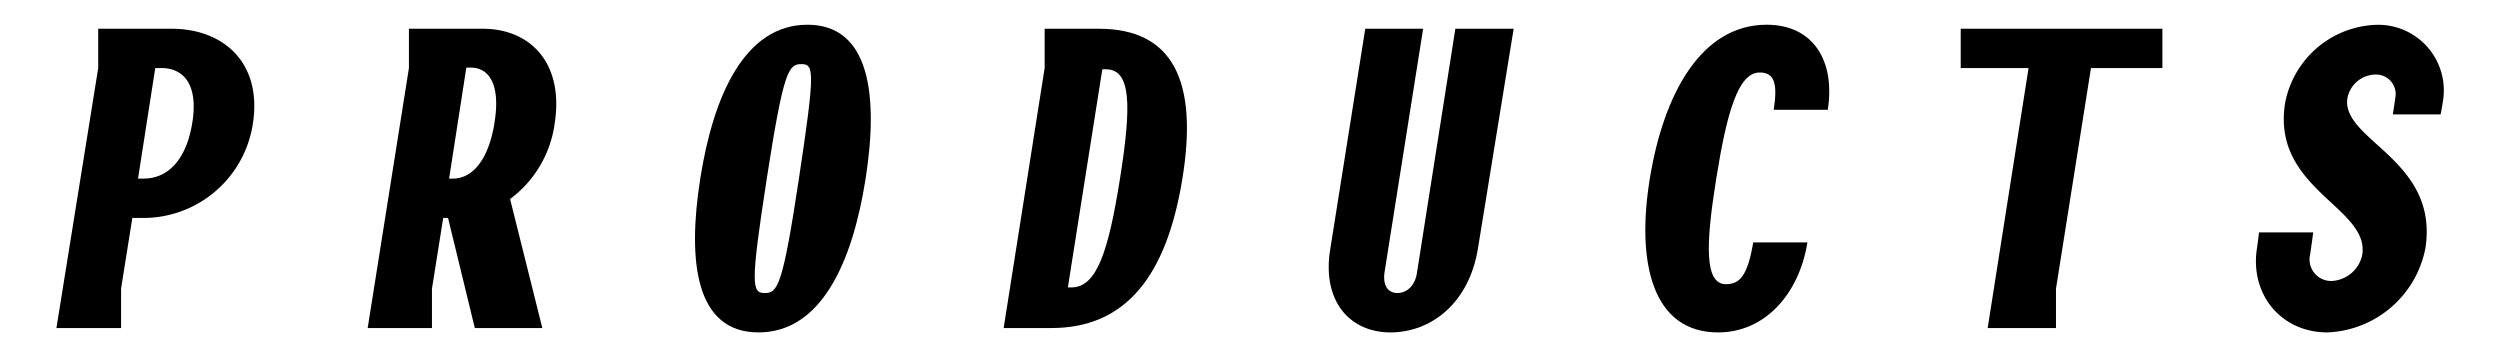
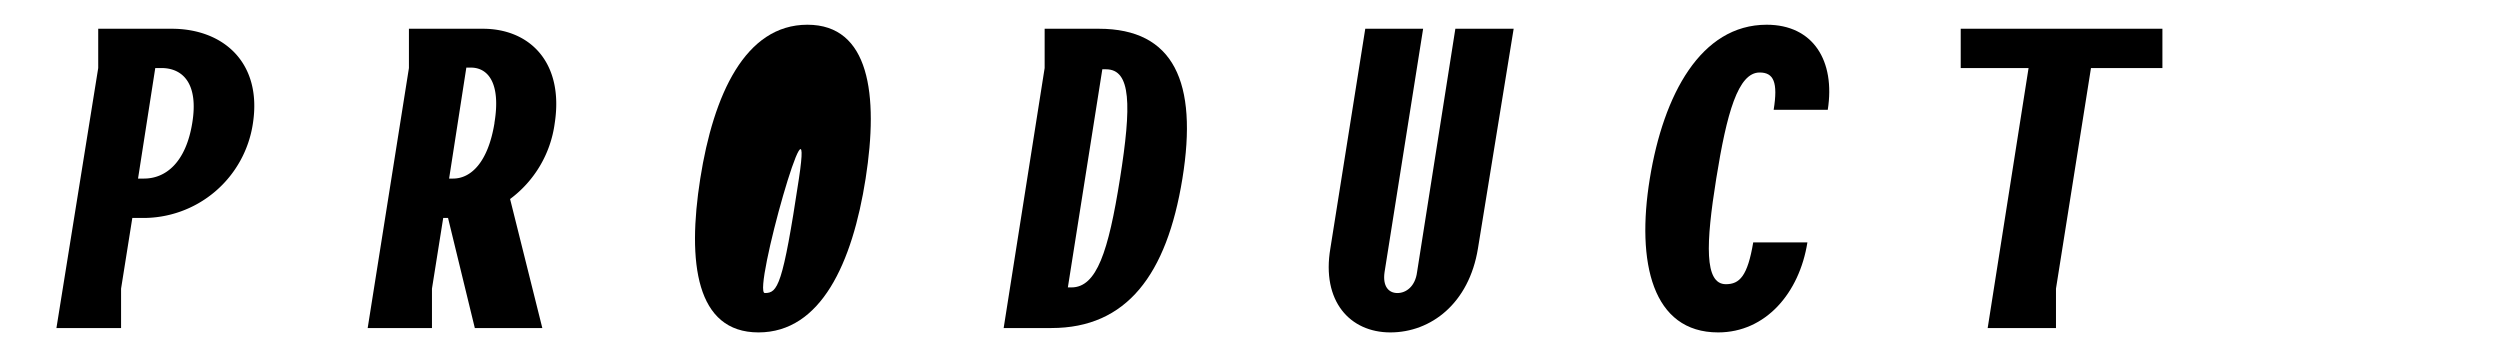
<svg xmlns="http://www.w3.org/2000/svg" viewBox="0 0 280 40">
  <defs>
    <style>.cls-1{fill:none;}</style>
  </defs>
  <g id="guide">
    <path d="M28.33,13.79A12.41,12.41,0,0,1,15.82,24.41h-1l-1.26,7.92v4.41H6.32L11,7.62V3.22h8.23C25,3.22,29.36,7,28.33,13.79Zm-6.8,0c.72-4.36-1-6.17-3.46-6.17h-.68L15.46,20h.67C18.56,20,20.81,18.2,21.53,13.79Z" />
    <path d="M60.74,36.74H53.18l-3-12.33h-.54l-1.26,7.92v4.41h-7.2L45.8,7.62V3.22h8.28c5.26,0,9.09,3.78,8.05,10.57a12.64,12.64,0,0,1-5,8.5Zm-5.36-23c.72-4.36-.67-6.17-2.65-6.17h-.5L50.3,20h.45C52.73,20,54.66,18.2,55.38,13.79Z" />
-     <path d="M90.43,2.77c6.93,0,8,7.78,6.52,17.23s-5,17.23-12,17.23-8-7.83-6.52-17.23S83.46,2.77,90.43,2.77ZM85.66,32.82c1.44,0,2-.76,3.82-12.82s1.71-12.82.27-12.82-2,.76-3.87,12.82S84.22,32.82,85.66,32.82Z" />
+     <path d="M90.43,2.77c6.93,0,8,7.78,6.52,17.23s-5,17.23-12,17.23-8-7.83-6.52-17.23S83.46,2.77,90.43,2.77ZM85.66,32.82c1.44,0,2-.76,3.82-12.82S84.22,32.82,85.66,32.82Z" />
    <path d="M117,7.62V3.22h6.07c8.41,0,11.11,6,9.36,16.78s-6.25,16.74-14.67,16.74h-5.35Zm2.6,24.57H120c2.83,0,4.14-4,5.44-12.19s1.26-12.24-1.57-12.24h-.41Z" />
    <path d="M159.39,3.22l-4.32,27.26c-.23,1.58.45,2.34,1.44,2.34s2-.76,2.2-2.34L163,3.22h6.53l-4,24.61c-1,6.16-5.27,9.4-9.81,9.4S148,33.72,149,27.83l3.91-24.61Z" />
    <path d="M198.65,12.3c.5-3.1,0-4.18-1.57-4.18-2.43,0-3.69,4.59-4.86,11.88s-1.35,11.83,1.08,11.83c1.53,0,2.43-.9,3.06-4.68h6.07c-.9,5.67-4.68,10.08-10,10.08-7.38,0-9.18-7.83-7.65-17.23s5.71-17.23,13.09-17.23c5.22,0,7.7,4.05,6.84,9.53Z" />
    <path d="M219.6,7.62V3.22h22.59v4.4h-8l-3.92,24.71v4.41h-7.65L227.2,7.62Z" />
-     <path d="M260.66,37.23c-5.18,0-8.69-4.27-7.88-9.44.05-.23.23-1.76.23-1.76h6.07s-.31,2.34-.36,2.52a2.42,2.42,0,0,0,2.43,2.92,3.68,3.68,0,0,0,3.42-2.92c.86-5.35-10.17-7.34-8.64-17a10.76,10.76,0,0,1,10.22-8.77,7.35,7.35,0,0,1,7.42,8.77c0,.14-.22,1.26-.22,1.26H268s.27-1.76.27-1.84A2.19,2.19,0,0,0,266,8.35,3.25,3.25,0,0,0,262.91,11c-.72,4.72,10.3,6.88,8.73,16.83A11.65,11.65,0,0,1,260.66,37.23Z" />
-     <rect class="cls-1" width="280" height="40" />
  </g>
</svg>